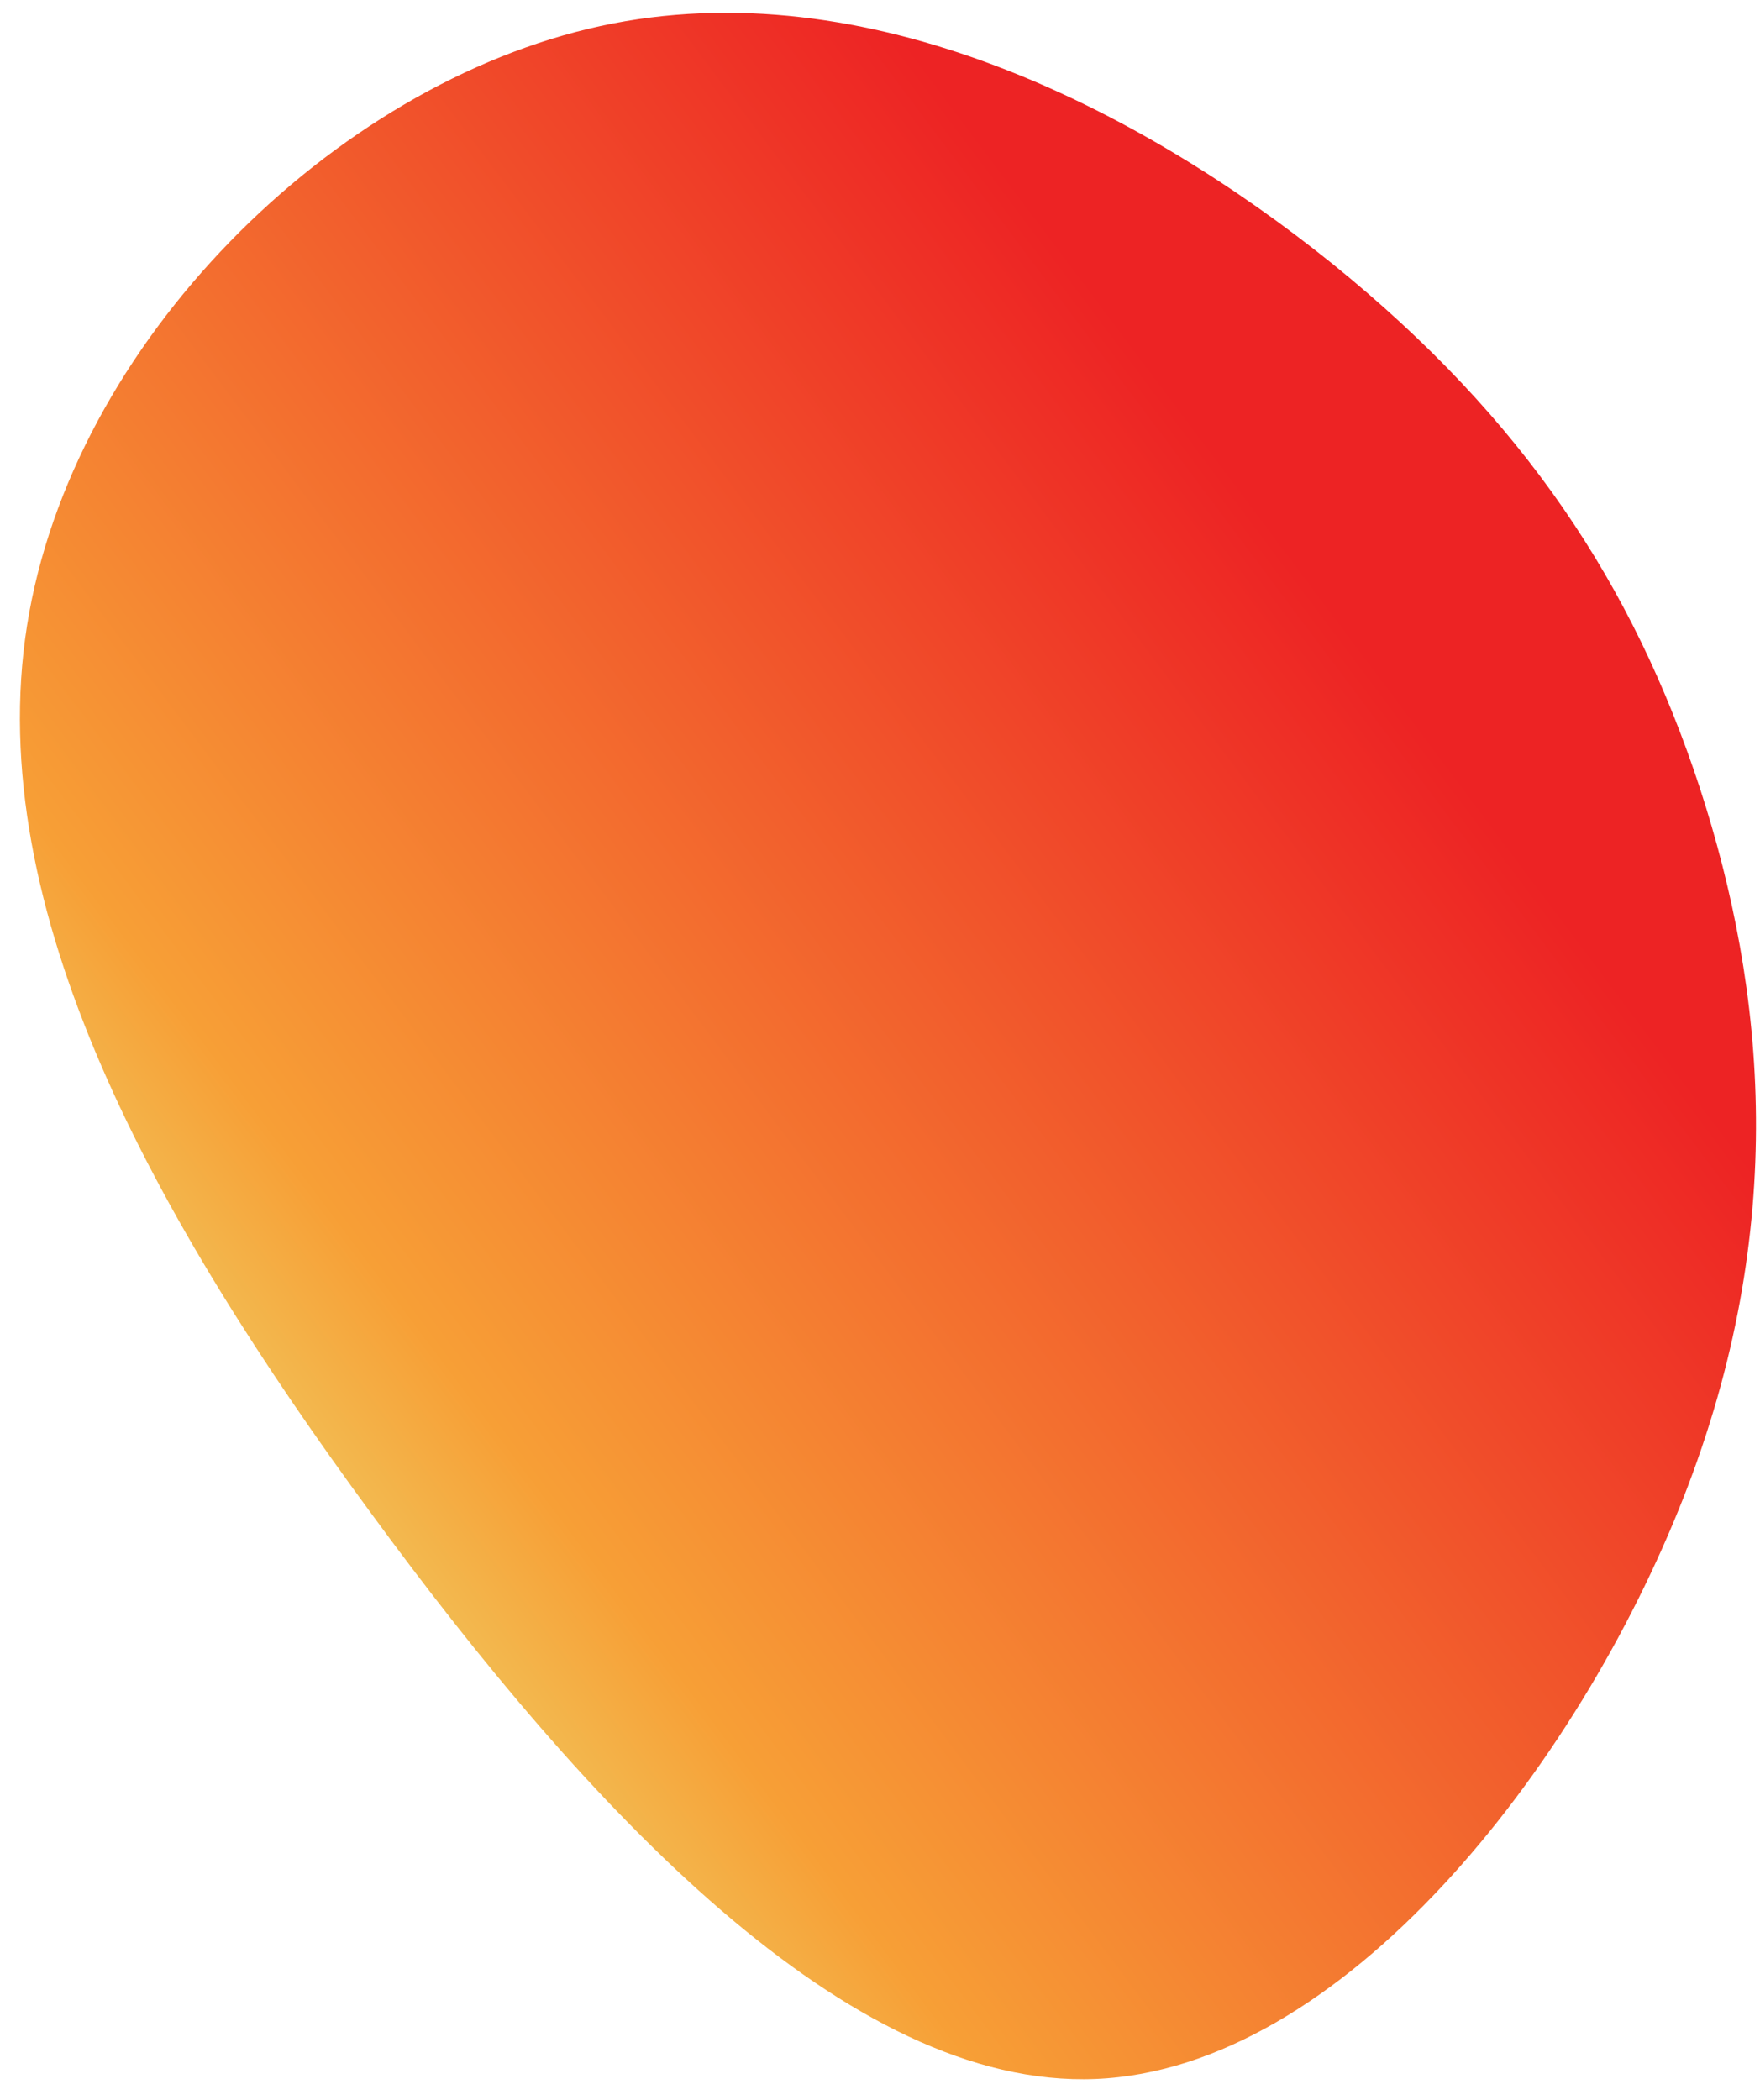
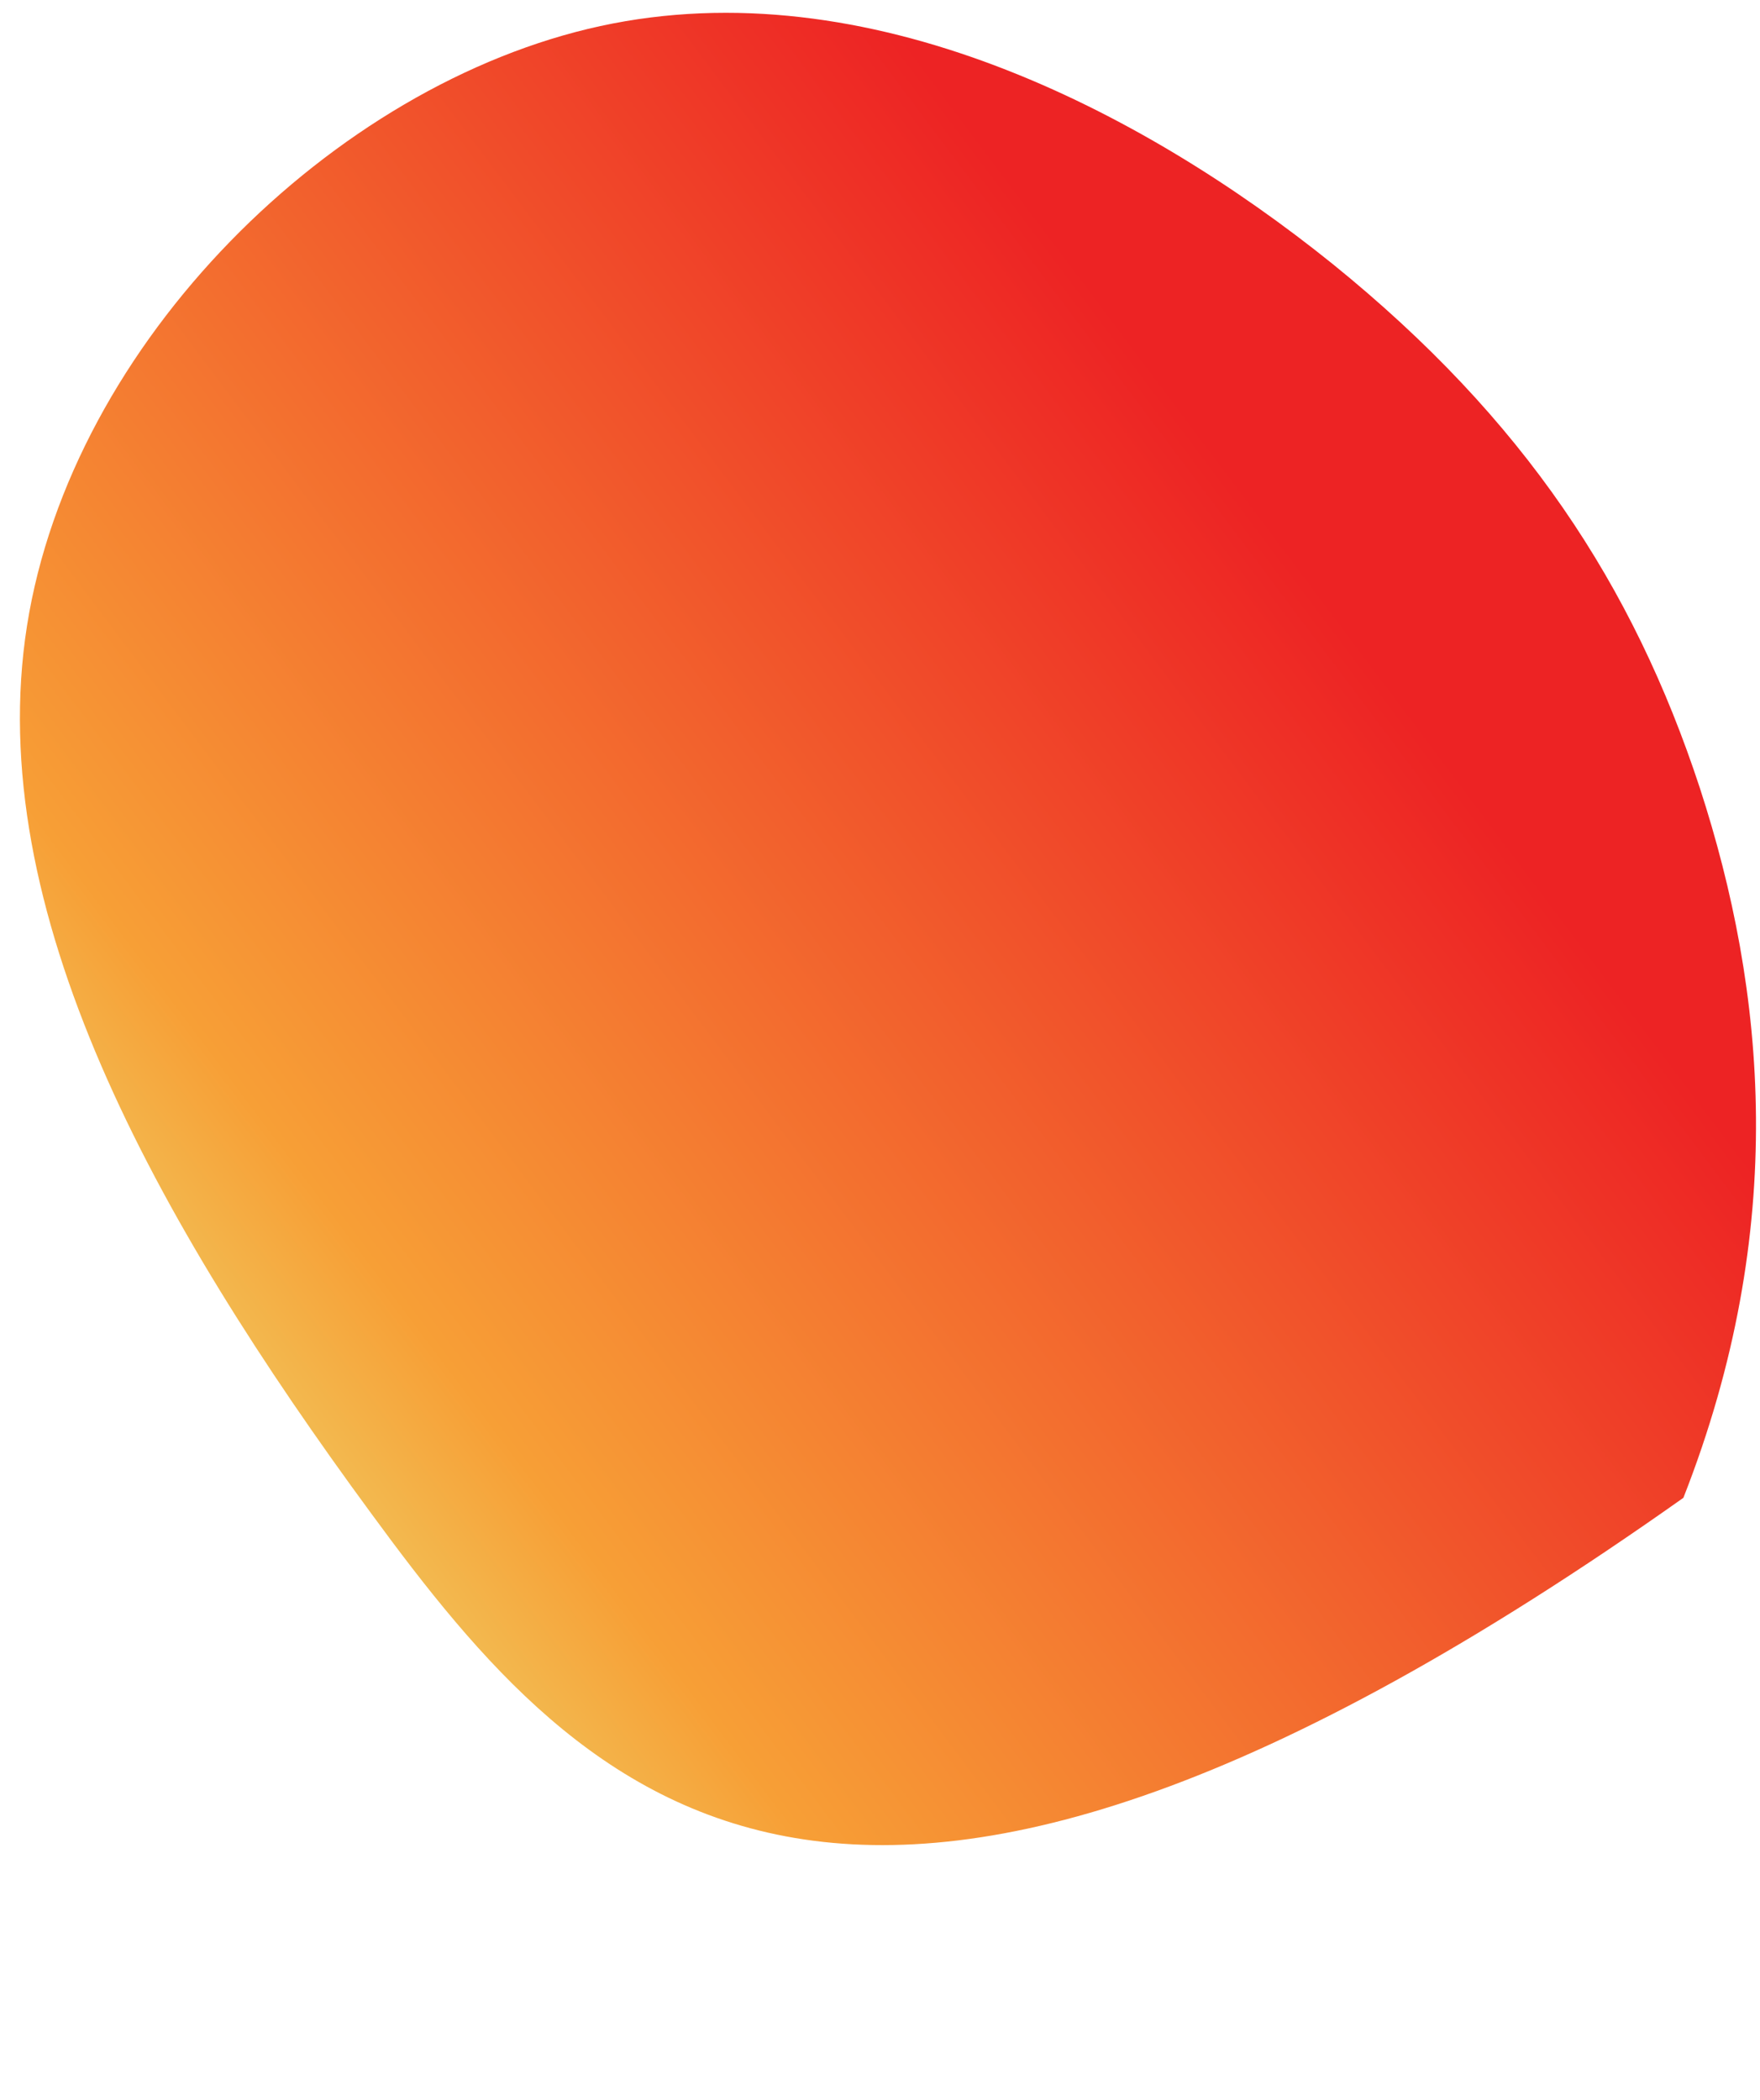
<svg xmlns="http://www.w3.org/2000/svg" width="57" height="68" viewBox="0 0 57 68" fill="none">
-   <path d="M43.16 8.547C49.357 13.561 52.896 18.949 55.05 25.506C57.183 32.056 57.946 39.768 54.519 48.493C51.091 57.218 43.501 66.979 35.482 67.309C27.463 67.638 19.021 58.552 12.019 48.995C5.009 39.459 -0.57 29.439 0.874 20.264C2.318 11.089 10.786 2.724 19.447 0.843C28.093 -1.03 36.956 3.554 43.16 8.547Z" fill="url(#paint0_linear_1331_4)" />
+   <path d="M43.16 8.547C49.357 13.561 52.896 18.949 55.05 25.506C57.183 32.056 57.946 39.768 54.519 48.493C27.463 67.638 19.021 58.552 12.019 48.995C5.009 39.459 -0.57 29.439 0.874 20.264C2.318 11.089 10.786 2.724 19.447 0.843C28.093 -1.03 36.956 3.554 43.16 8.547Z" fill="url(#paint0_linear_1331_4)" />
  <defs>
    <linearGradient id="paint0_linear_1331_4" x1="7.731" y1="43.89" x2="47.73" y2="13.86" gradientUnits="userSpaceOnUse">
      <stop stop-color="#F2BB51" />
      <stop offset="0.105" stop-color="#F79F36" />
      <stop offset="0.857" stop-color="#ED2324" />
    </linearGradient>
  </defs>
</svg>